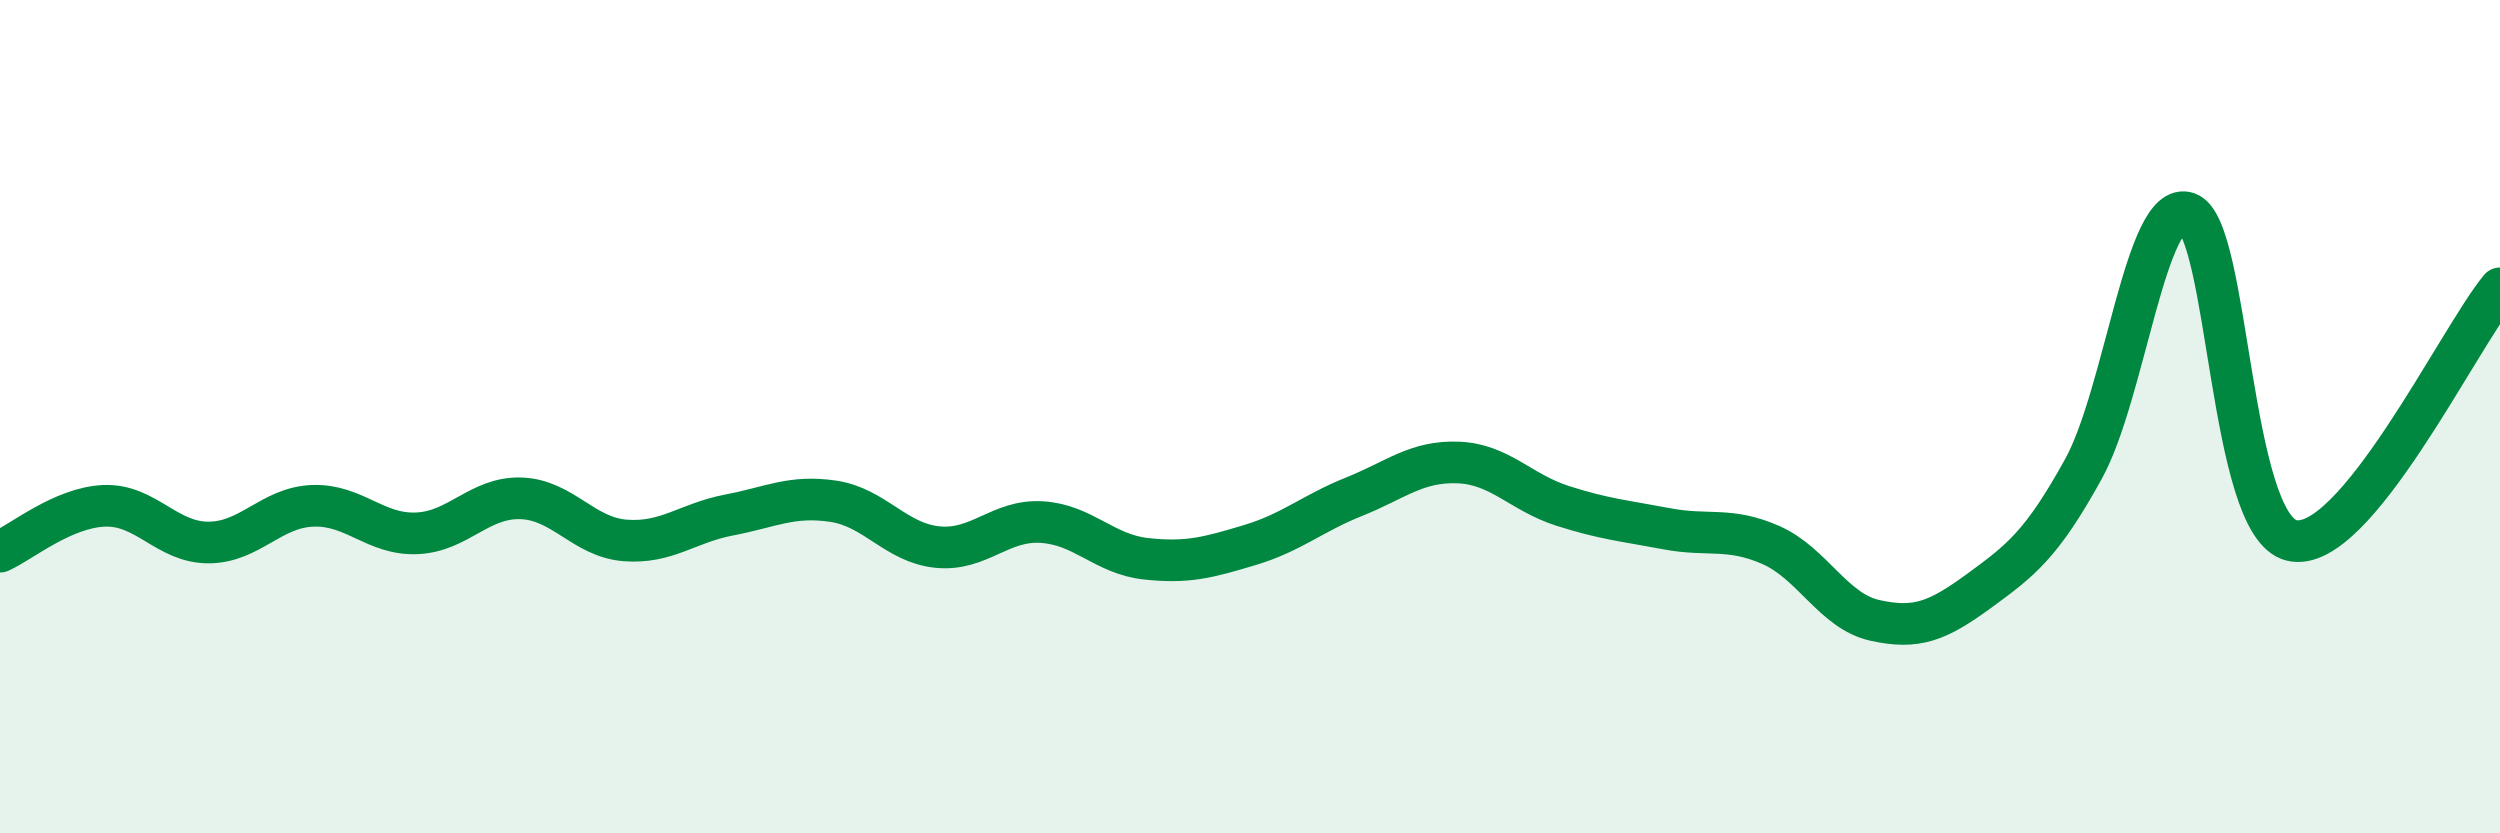
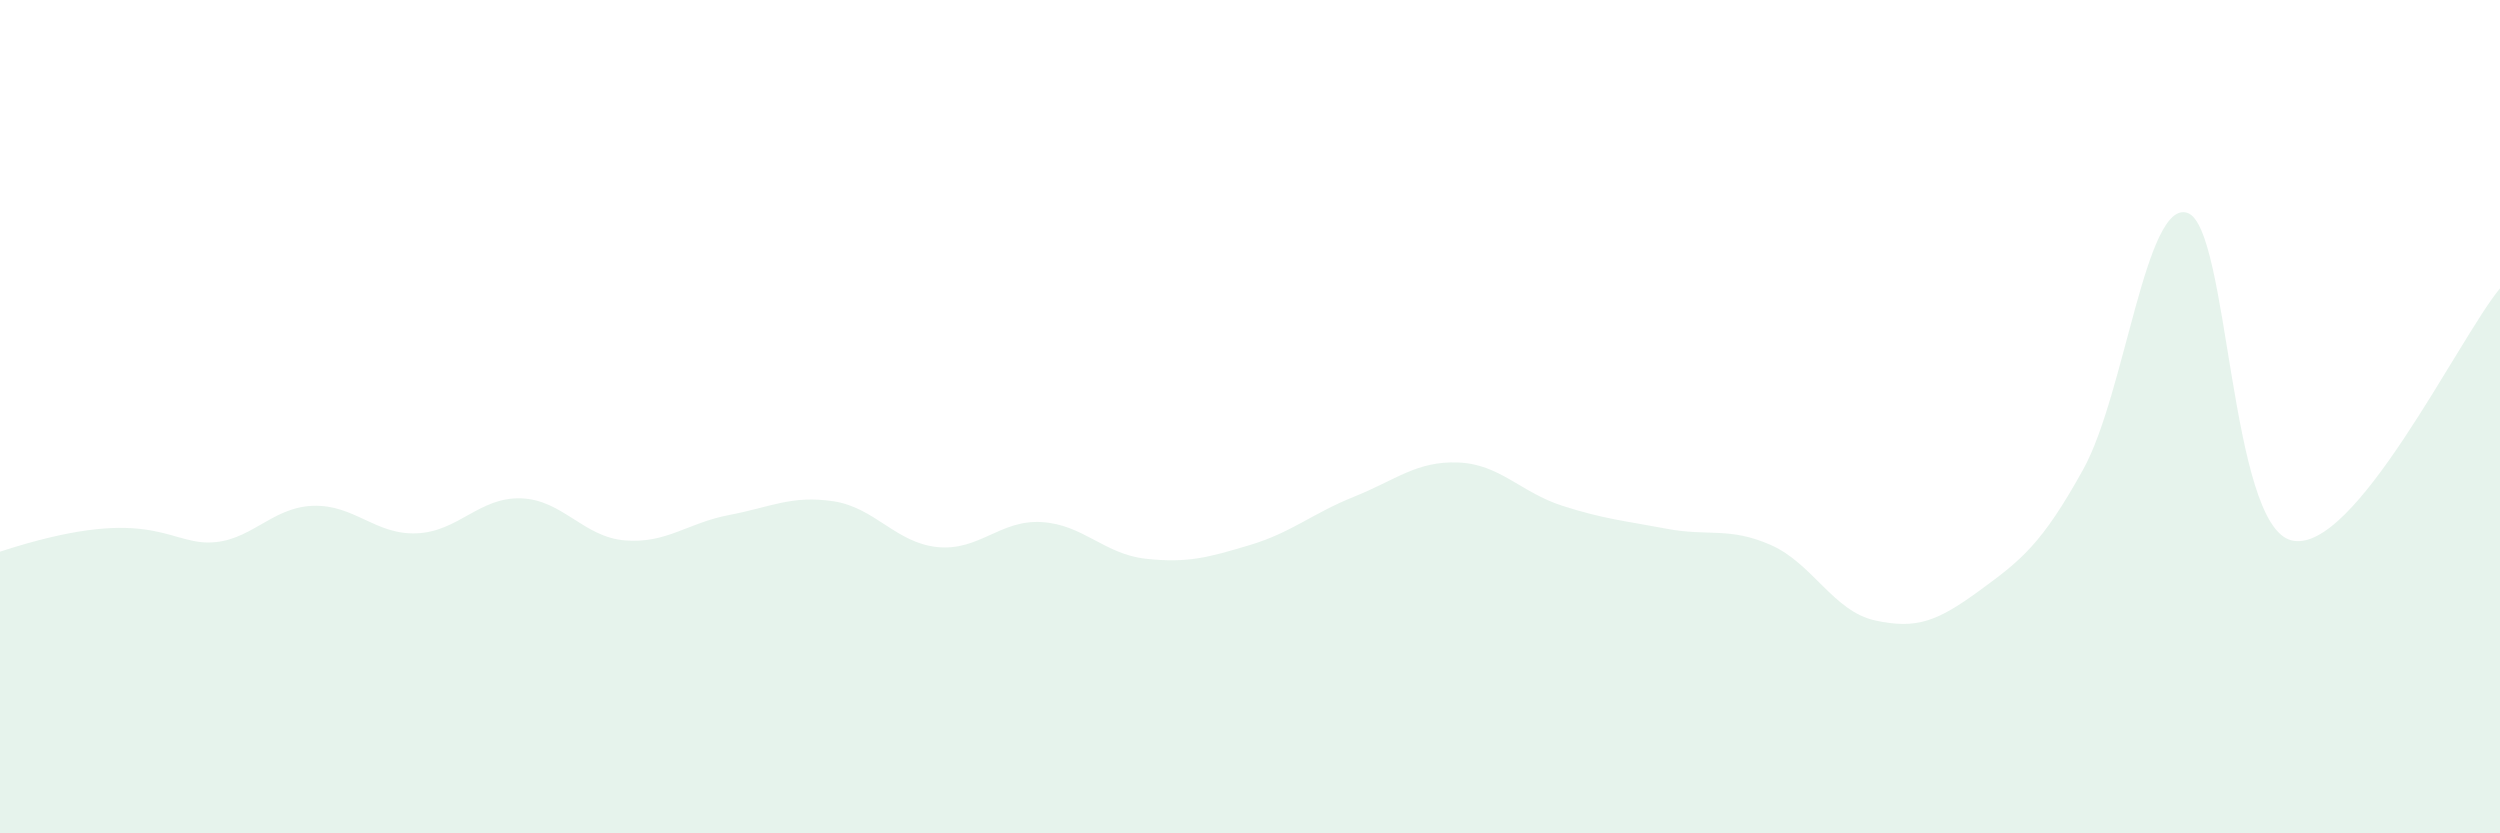
<svg xmlns="http://www.w3.org/2000/svg" width="60" height="20" viewBox="0 0 60 20">
-   <path d="M 0,13.24 C 0.5,13.02 1.5,12.18 2.5,12.14 C 3.5,12.1 4,13.02 5,13.02 C 6,13.02 6.5,12.18 7.5,12.14 C 8.5,12.1 9,12.84 10,12.8 C 11,12.76 11.5,11.93 12.5,11.96 C 13.5,11.99 14,12.89 15,12.97 C 16,13.05 16.5,12.55 17.5,12.36 C 18.5,12.17 19,11.88 20,12.03 C 21,12.18 21.5,13.03 22.5,13.13 C 23.5,13.23 24,12.47 25,12.53 C 26,12.59 26.5,13.3 27.5,13.41 C 28.5,13.52 29,13.38 30,13.08 C 31,12.78 31.5,12.32 32.5,11.92 C 33.5,11.52 34,11.06 35,11.1 C 36,11.14 36.5,11.82 37.5,12.14 C 38.5,12.46 39,12.5 40,12.69 C 41,12.88 41.5,12.64 42.5,13.08 C 43.5,13.52 44,14.67 45,14.89 C 46,15.11 46.5,14.91 47.5,14.18 C 48.5,13.45 49,13.07 50,11.26 C 51,9.45 51.5,4.77 52.5,5.11 C 53.5,5.45 53.5,12.61 55,12.97 C 56.5,13.33 59,8.13 60,6.92L60 20L0 20Z" fill="#008740" opacity="0.1" stroke-linecap="round" stroke-linejoin="round" />
-   <path d="M 0,13.24 C 0.5,13.02 1.5,12.18 2.5,12.14 C 3.5,12.1 4,13.02 5,13.02 C 6,13.02 6.5,12.18 7.5,12.14 C 8.5,12.1 9,12.84 10,12.8 C 11,12.76 11.5,11.93 12.5,11.96 C 13.5,11.99 14,12.89 15,12.97 C 16,13.05 16.5,12.55 17.5,12.36 C 18.5,12.17 19,11.88 20,12.03 C 21,12.18 21.5,13.03 22.5,13.13 C 23.5,13.23 24,12.47 25,12.53 C 26,12.59 26.5,13.3 27.5,13.41 C 28.5,13.52 29,13.38 30,13.08 C 31,12.78 31.5,12.32 32.5,11.92 C 33.5,11.52 34,11.06 35,11.1 C 36,11.14 36.5,11.82 37.5,12.14 C 38.5,12.46 39,12.5 40,12.69 C 41,12.88 41.5,12.64 42.5,13.08 C 43.5,13.52 44,14.67 45,14.89 C 46,15.11 46.5,14.91 47.5,14.18 C 48.5,13.45 49,13.07 50,11.26 C 51,9.45 51.5,4.77 52.5,5.11 C 53.5,5.45 53.5,12.61 55,12.97 C 56.5,13.33 59,8.13 60,6.92" stroke="#008740" stroke-width="1" fill="none" stroke-linecap="round" stroke-linejoin="round" />
+   <path d="M 0,13.24 C 3.5,12.1 4,13.02 5,13.02 C 6,13.02 6.5,12.18 7.5,12.14 C 8.5,12.1 9,12.84 10,12.8 C 11,12.76 11.5,11.93 12.5,11.96 C 13.5,11.99 14,12.89 15,12.97 C 16,13.05 16.5,12.55 17.5,12.36 C 18.5,12.17 19,11.88 20,12.03 C 21,12.18 21.5,13.03 22.5,13.13 C 23.5,13.23 24,12.47 25,12.53 C 26,12.59 26.5,13.3 27.5,13.41 C 28.5,13.52 29,13.38 30,13.08 C 31,12.78 31.5,12.32 32.5,11.92 C 33.5,11.52 34,11.06 35,11.1 C 36,11.14 36.5,11.82 37.5,12.14 C 38.5,12.46 39,12.5 40,12.69 C 41,12.88 41.5,12.64 42.5,13.08 C 43.5,13.52 44,14.67 45,14.89 C 46,15.11 46.5,14.91 47.5,14.18 C 48.5,13.45 49,13.07 50,11.26 C 51,9.45 51.5,4.77 52.5,5.11 C 53.5,5.45 53.5,12.61 55,12.97 C 56.5,13.33 59,8.13 60,6.92L60 20L0 20Z" fill="#008740" opacity="0.1" stroke-linecap="round" stroke-linejoin="round" />
</svg>